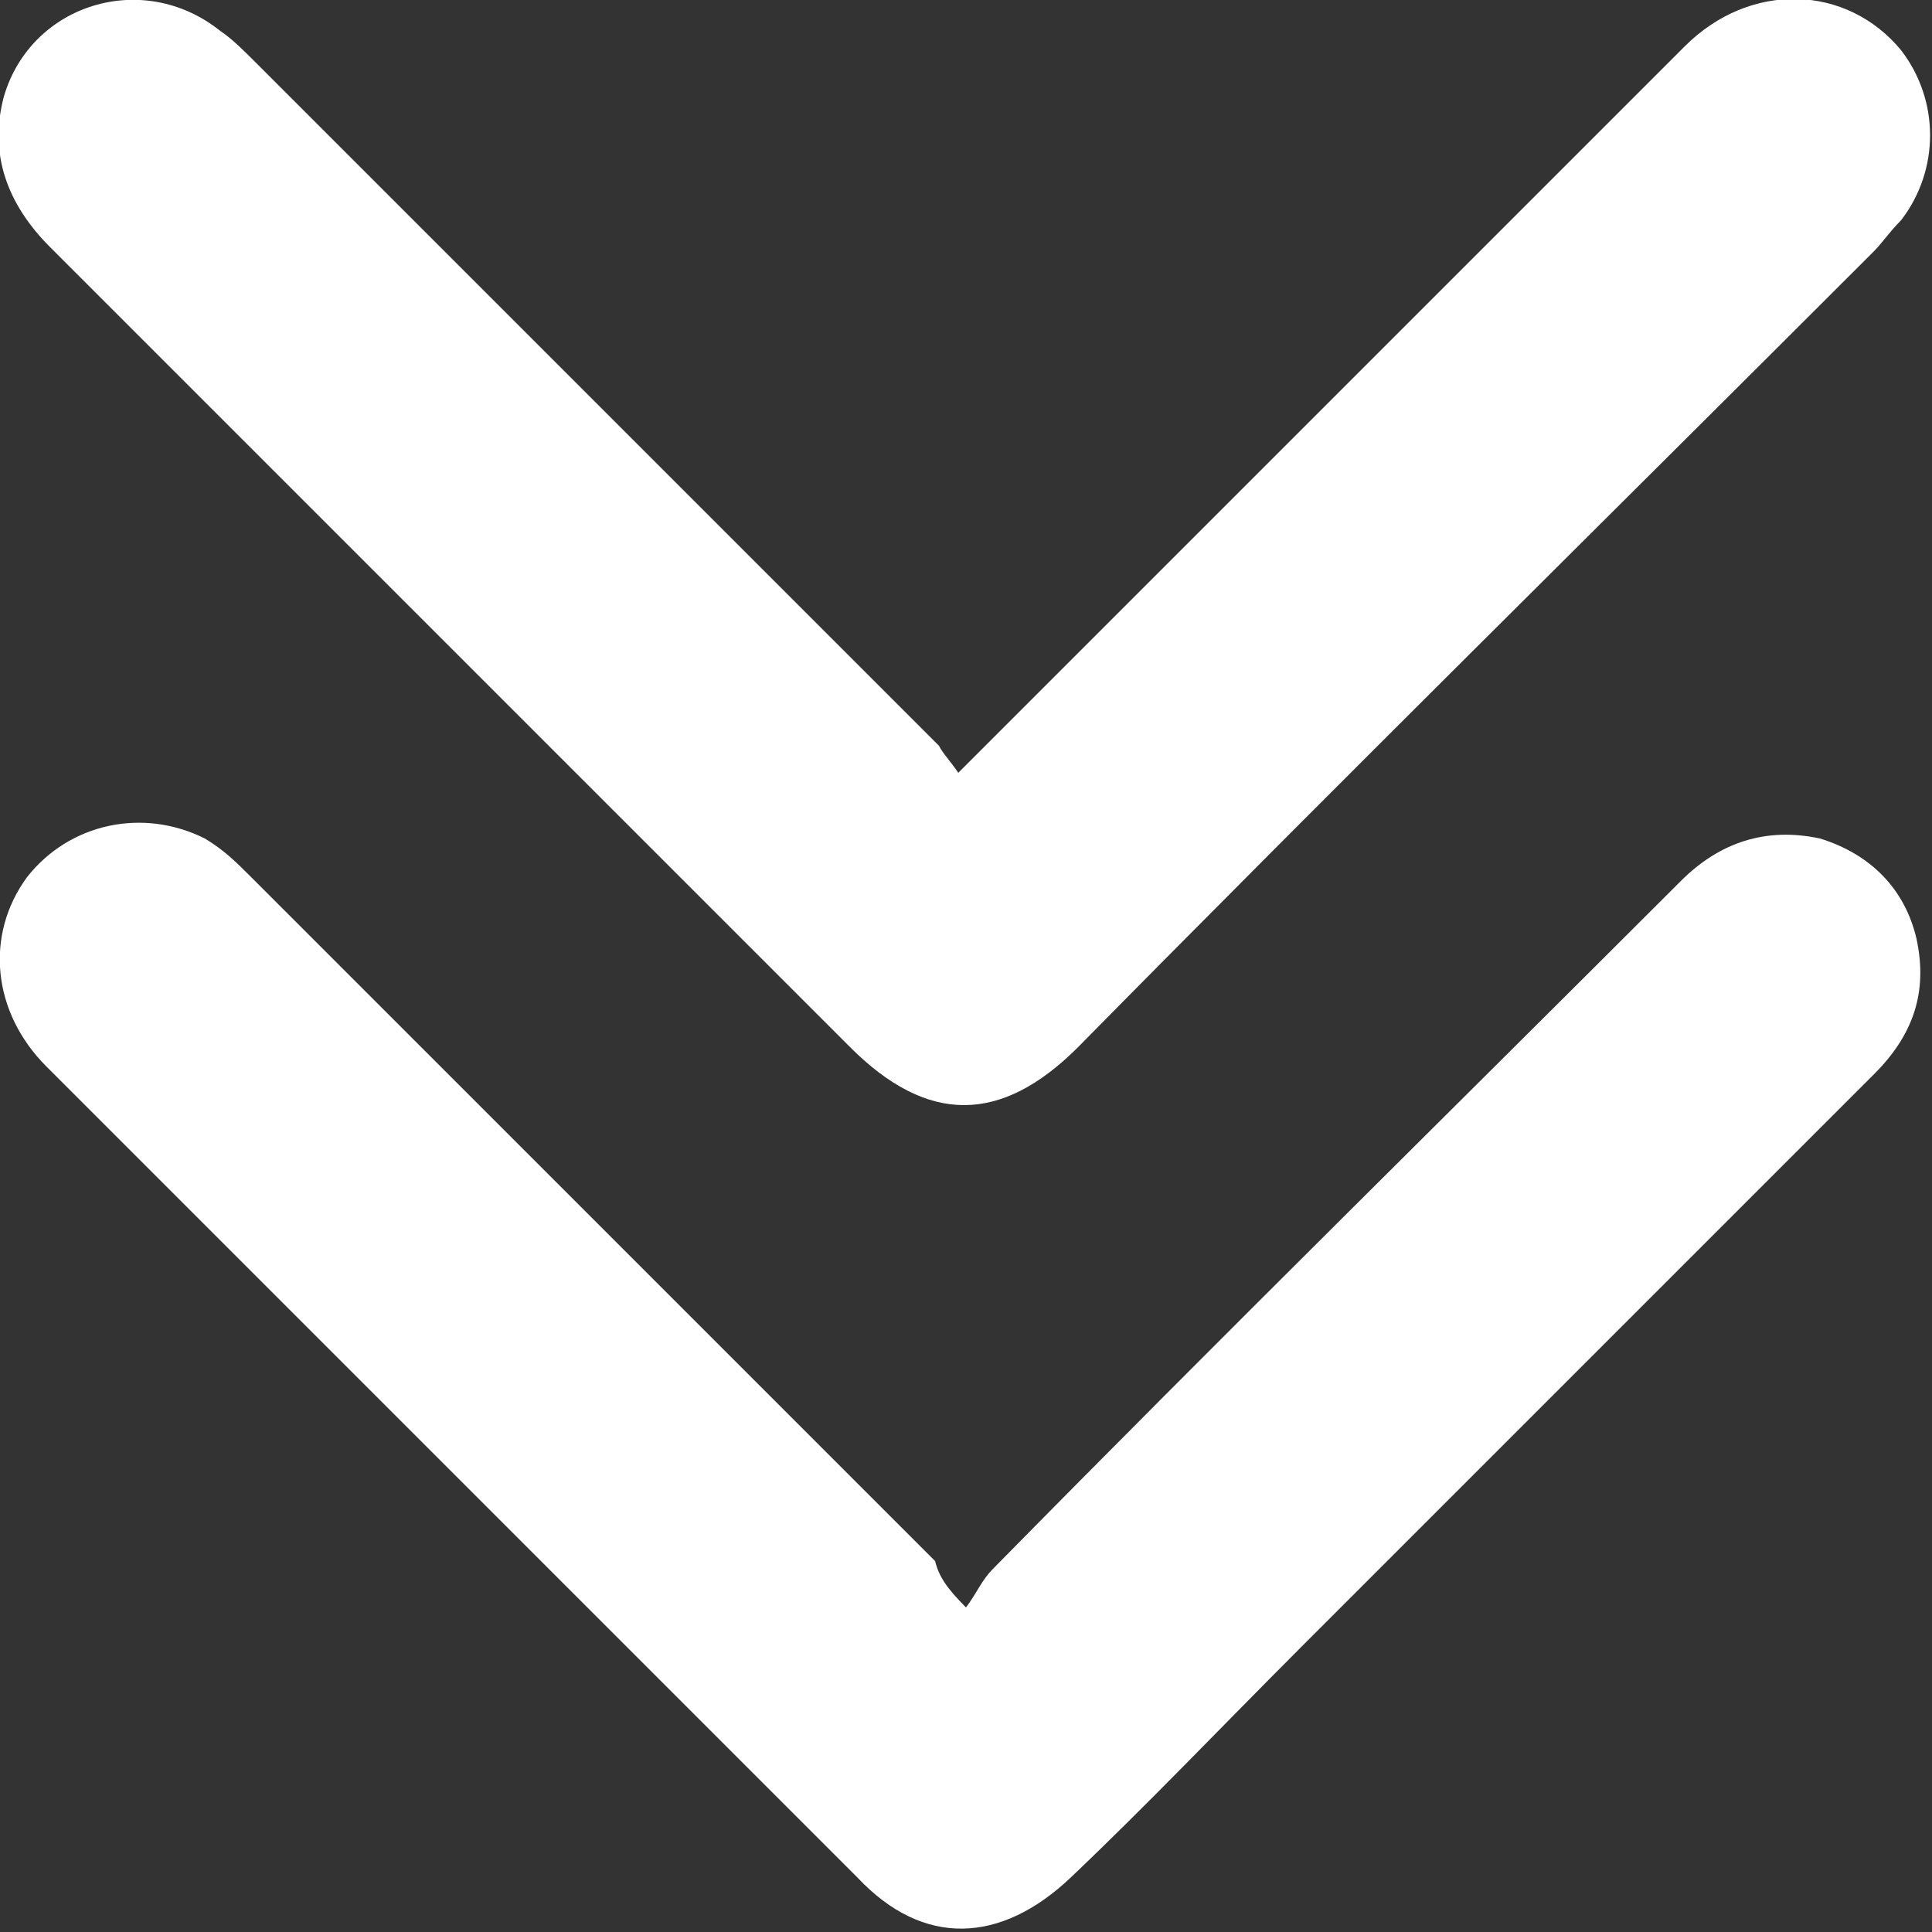
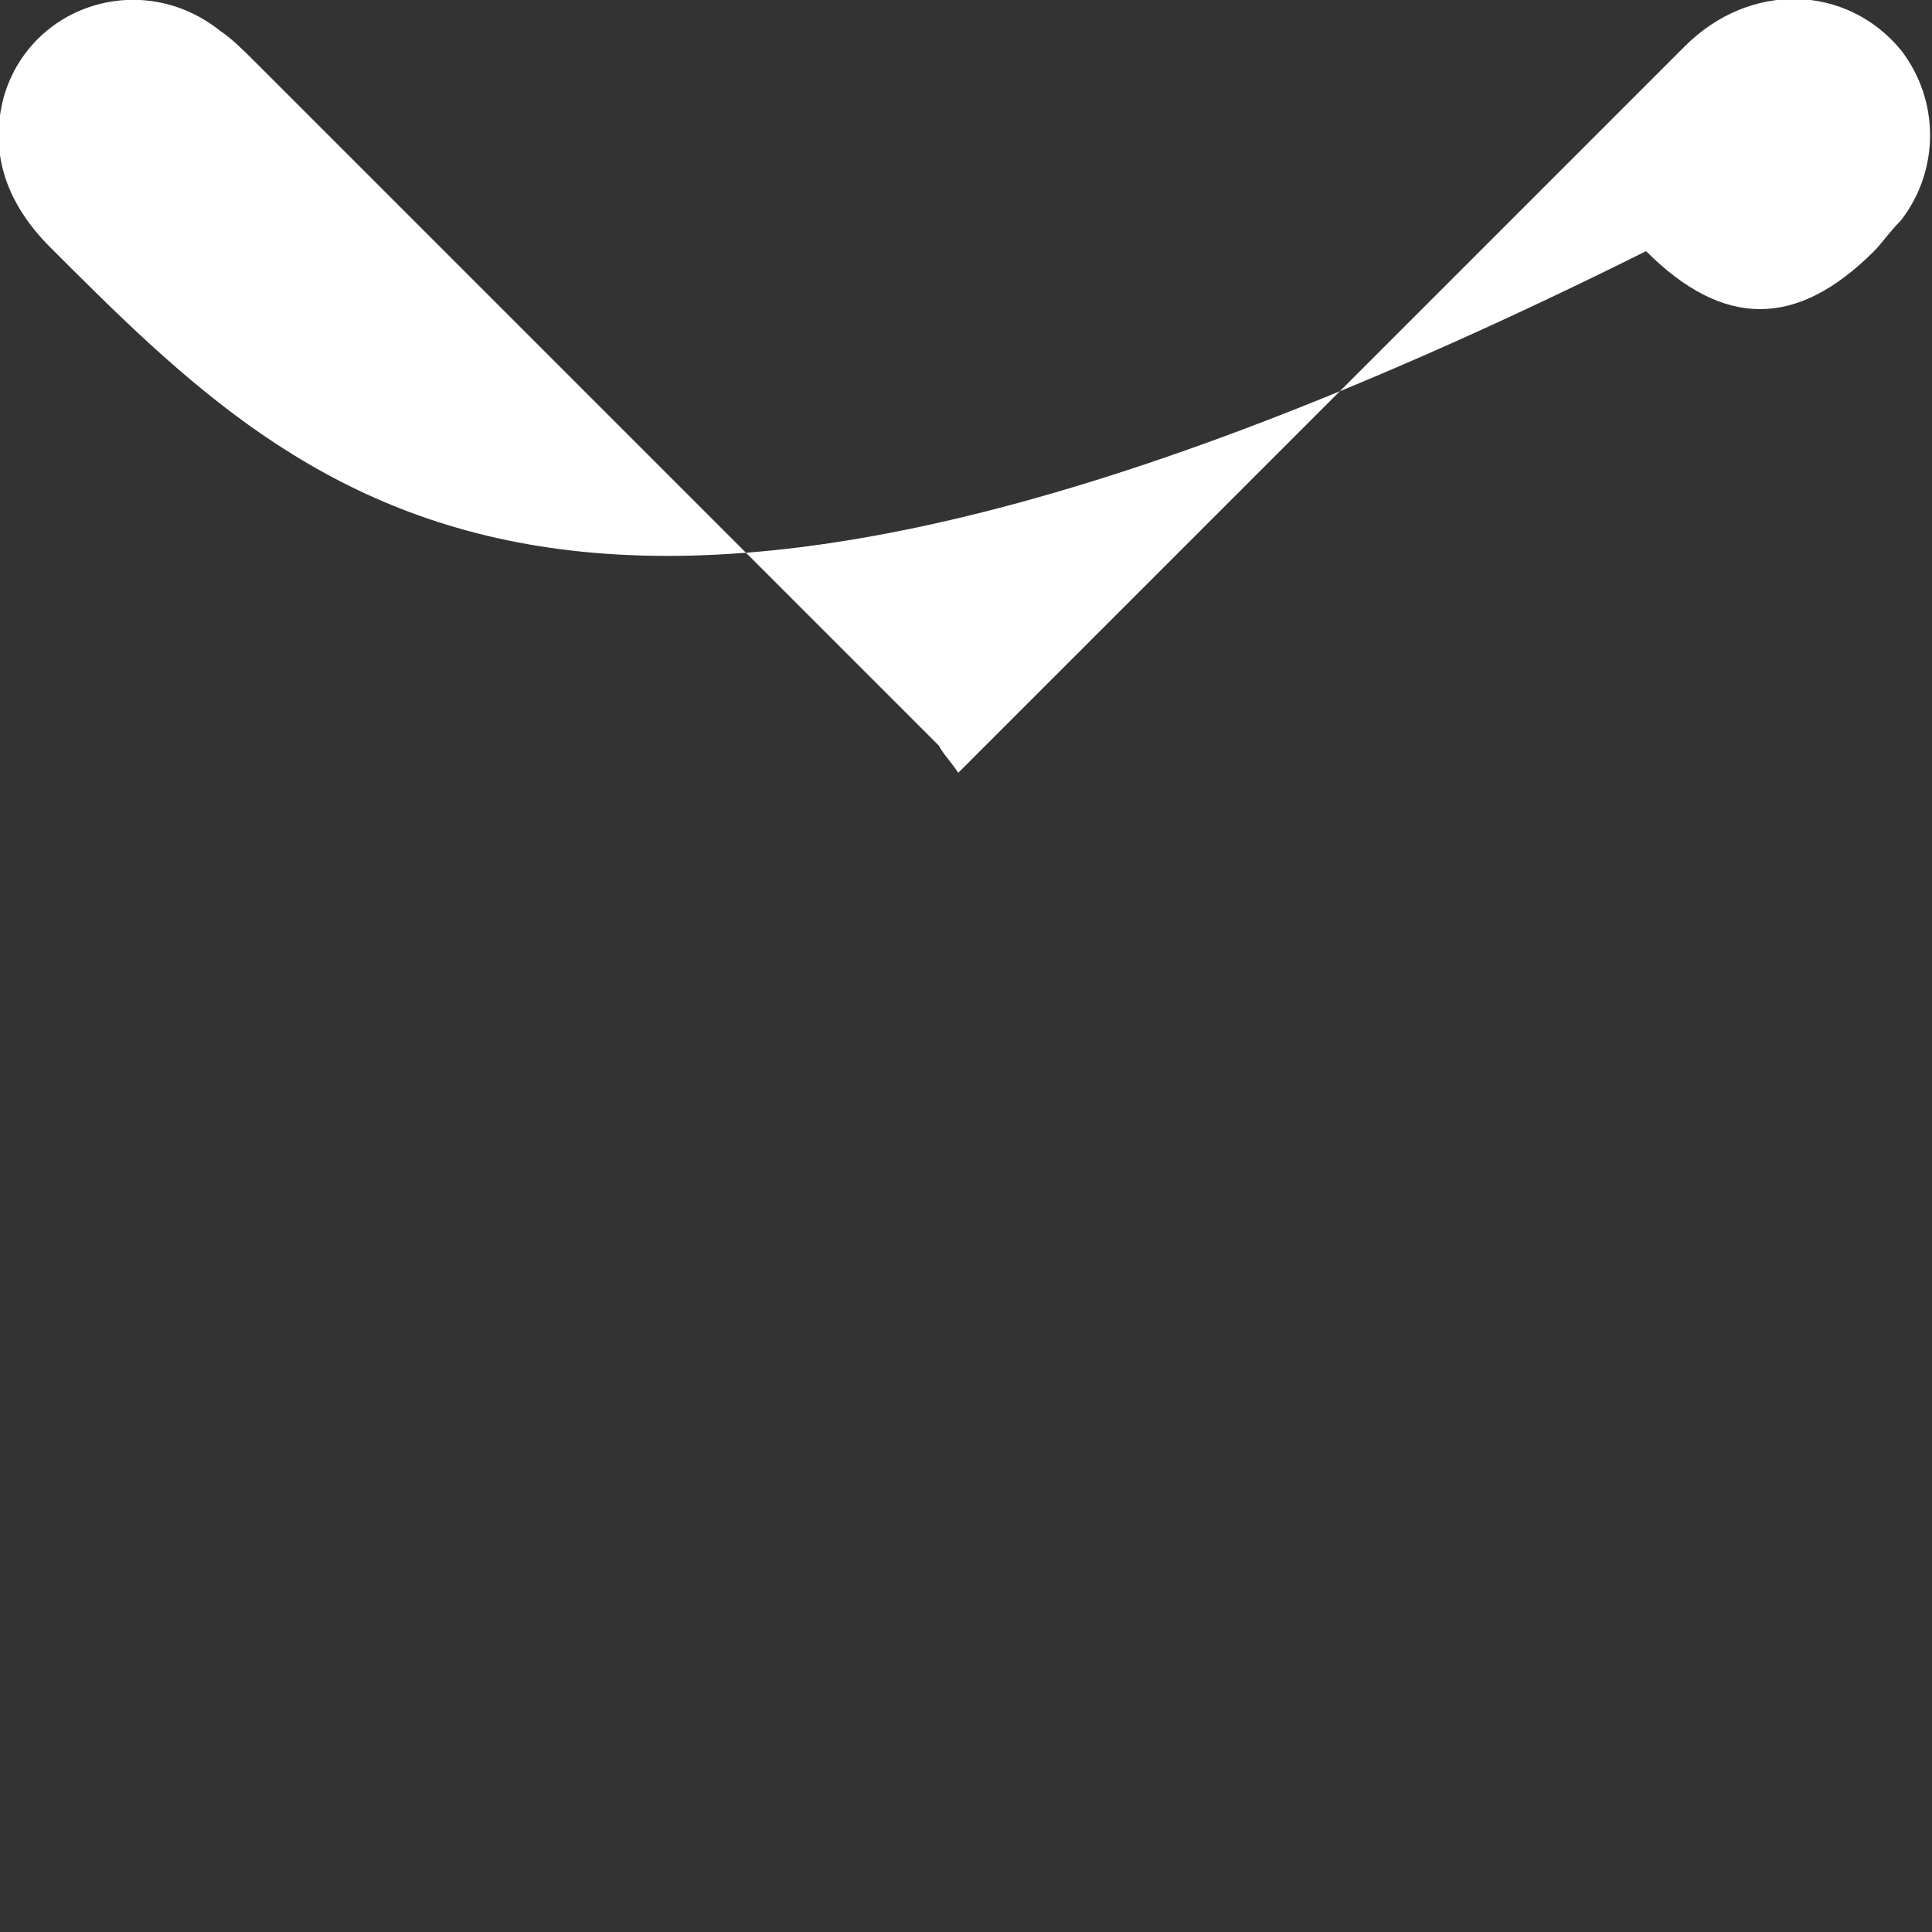
<svg xmlns="http://www.w3.org/2000/svg" version="1.1" id="Layer_1" x="0px" y="0px" viewBox="0 0 50 50" style="enable-background:new 0 0 50 50;" xml:space="preserve">
  <rect x="0" y="0" width="50" height="50" fill="#333333" stroke="none" />
  <style type="text/css">
	.st0{fill:#FFFFFF;}
</style>
  <g>
-     <path class="st0" d="M24.8,20c1.7-1.7,3.3-3.3,4.9-4.9c4.6-4.6,9.3-9.3,13.9-13.9c1.7-1.7,4.2-1.6,5.6,0.1c1,1.3,1,3.1,0,4.4   c-0.3,0.3-0.5,0.6-0.7,0.8c-6.9,6.9-13.8,13.7-20.6,20.6c-2,2-3.9,2-5.9,0C15.1,20.2,8.2,13.3,1.3,6.4C0.2,5.3-0.3,4,0.1,2.5   c0.7-2.4,3.6-3.3,5.6-1.7C6,1,6.3,1.3,6.6,1.6c5.9,5.9,11.8,11.8,17.7,17.7C24.4,19.5,24.6,19.7,24.8,20z" />
-     <path class="st0" d="M25,41.6c0.3-0.4,0.4-0.7,0.7-1c5.9-6,11.9-11.9,17.8-17.8c1-1,2.2-1.4,3.6-1.1c1.3,0.4,2.2,1.3,2.5,2.6   c0.3,1.4-0.1,2.5-1.1,3.5c-5,5-9.9,9.9-14.9,14.9c-2,2-3.9,4-5.9,5.9c-1.8,1.7-3.8,1.8-5.5,0c-7-7-14-14-21-21   c-1.4-1.4-1.6-3.4-0.5-4.9c1.1-1.4,3-1.8,4.6-1c0.5,0.3,0.8,0.6,1.2,1c5.9,5.9,11.8,11.8,17.7,17.7C24.3,40.8,24.5,41.1,25,41.6z" />
+     <path class="st0" d="M24.8,20c1.7-1.7,3.3-3.3,4.9-4.9c4.6-4.6,9.3-9.3,13.9-13.9c1.7-1.7,4.2-1.6,5.6,0.1c1,1.3,1,3.1,0,4.4   c-0.3,0.3-0.5,0.6-0.7,0.8c-2,2-3.9,2-5.9,0C15.1,20.2,8.2,13.3,1.3,6.4C0.2,5.3-0.3,4,0.1,2.5   c0.7-2.4,3.6-3.3,5.6-1.7C6,1,6.3,1.3,6.6,1.6c5.9,5.9,11.8,11.8,17.7,17.7C24.4,19.5,24.6,19.7,24.8,20z" />
  </g>
</svg>